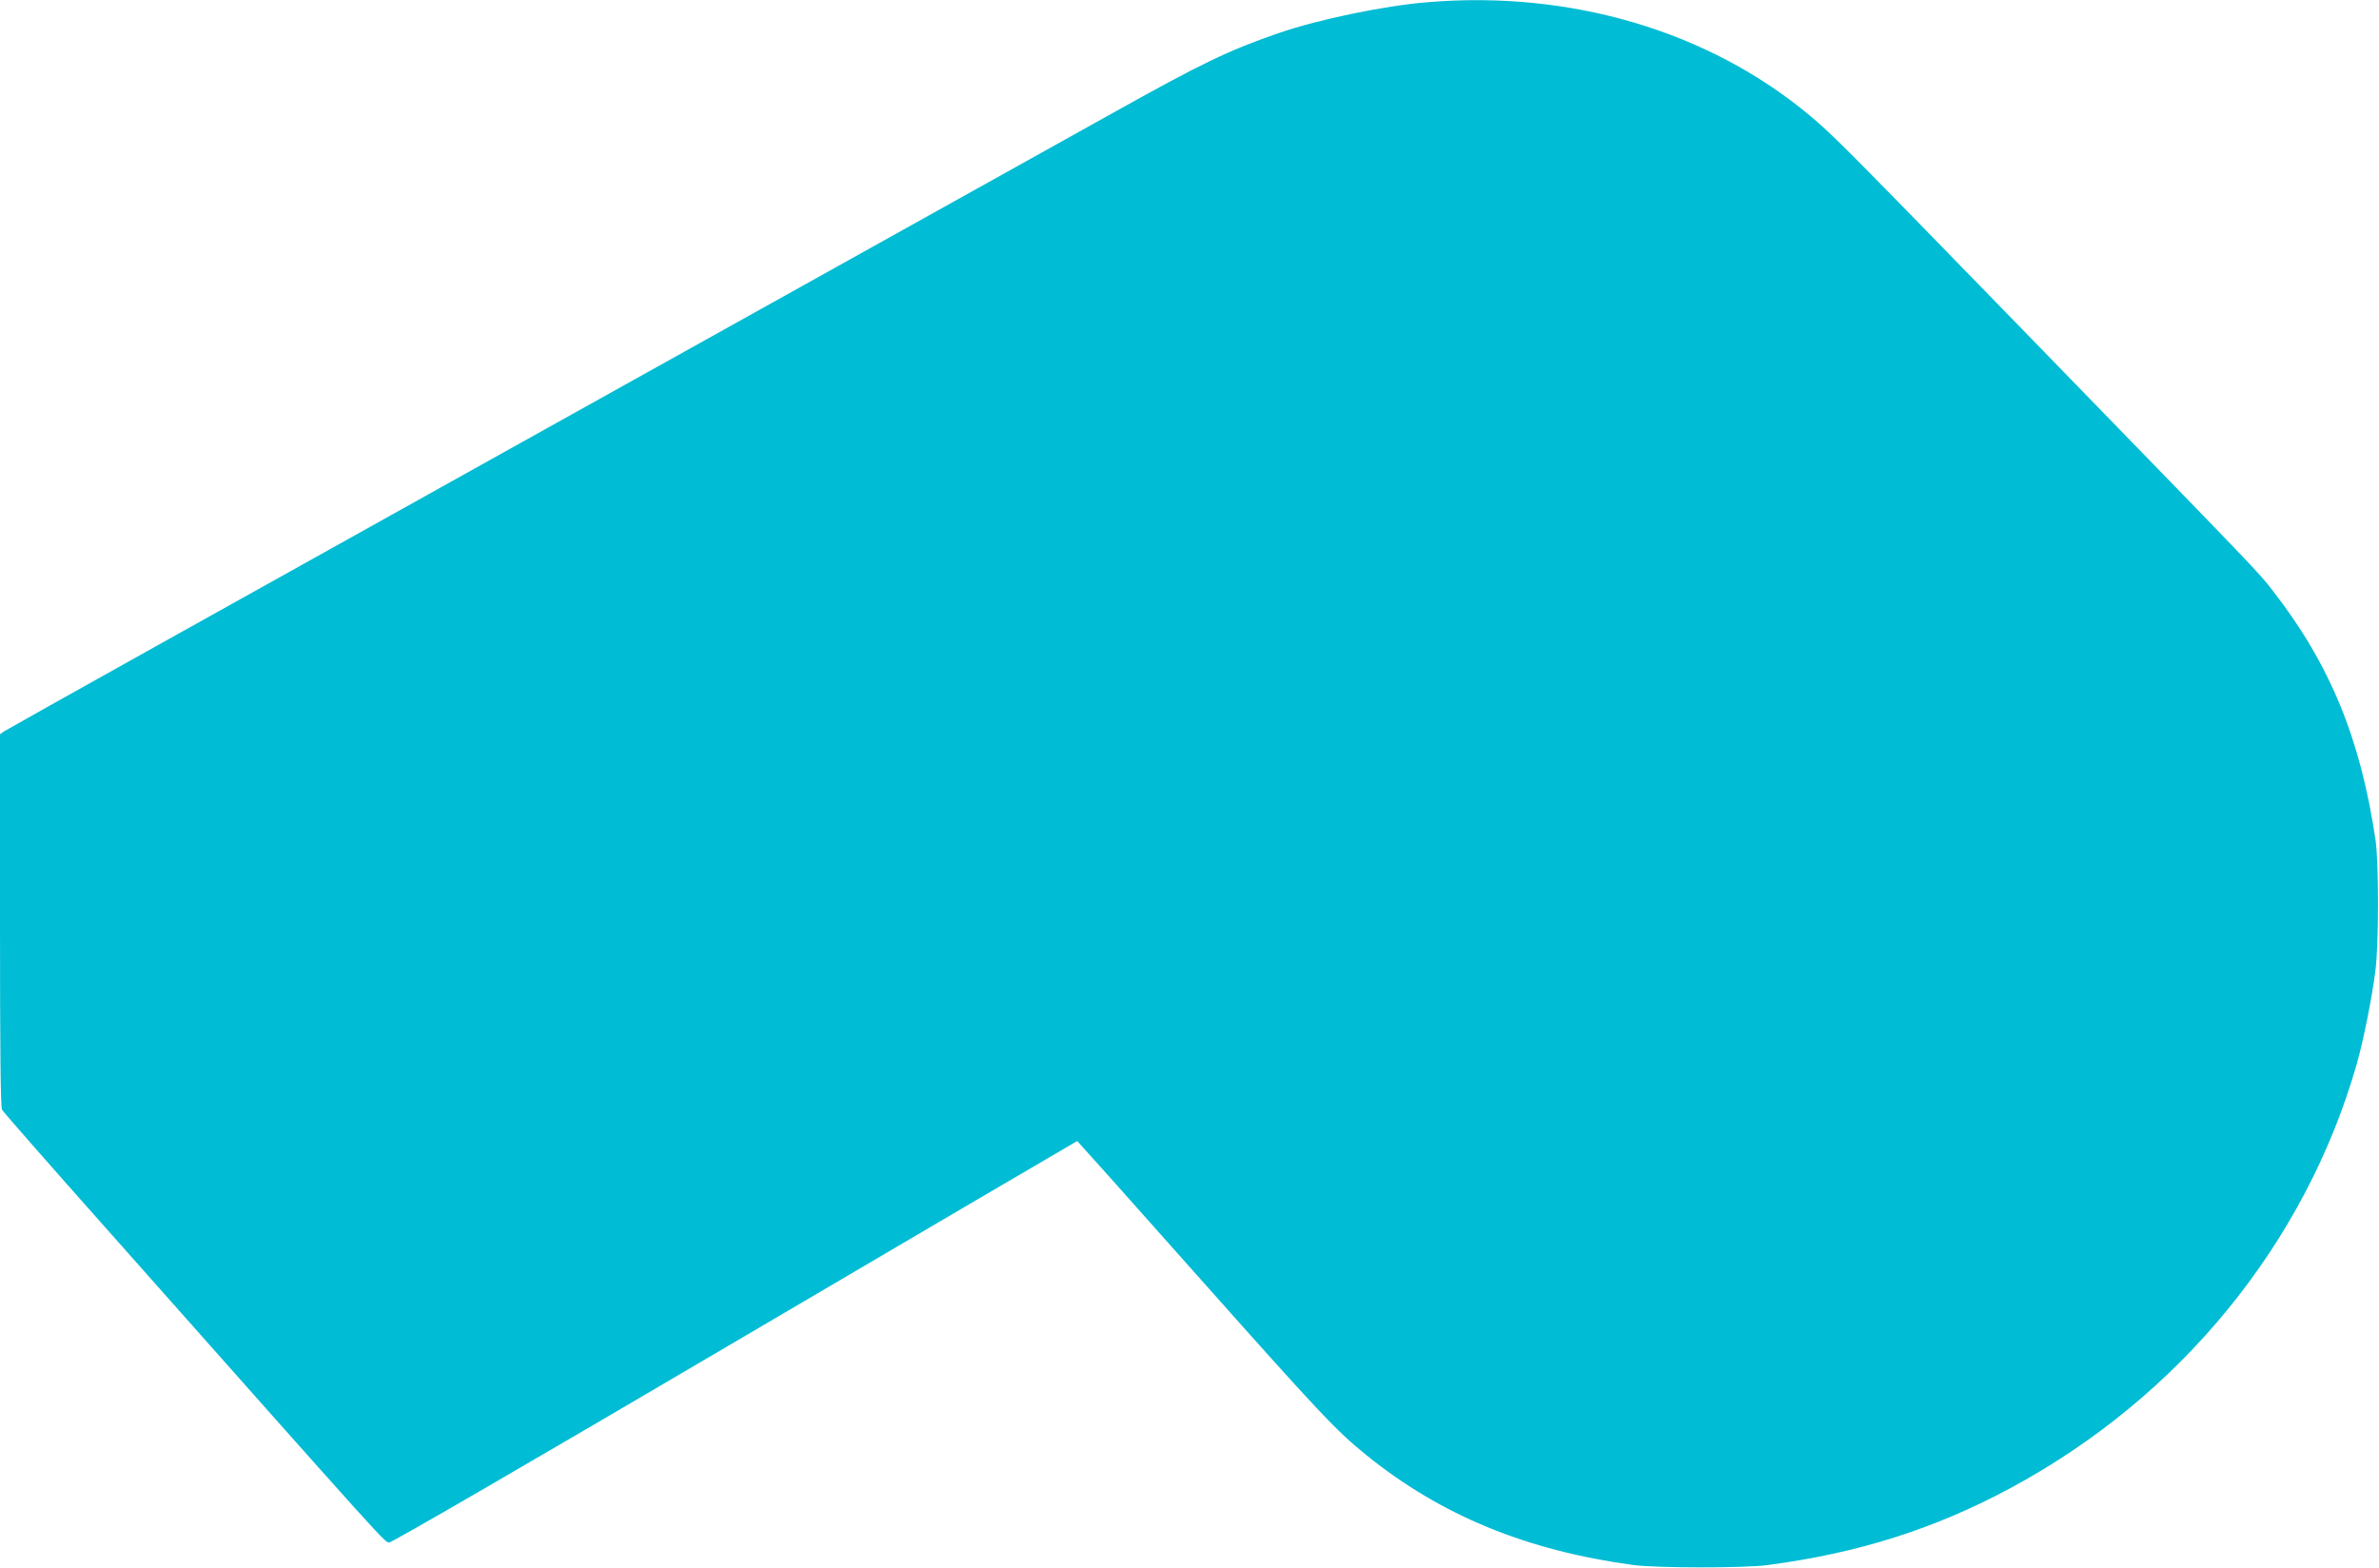
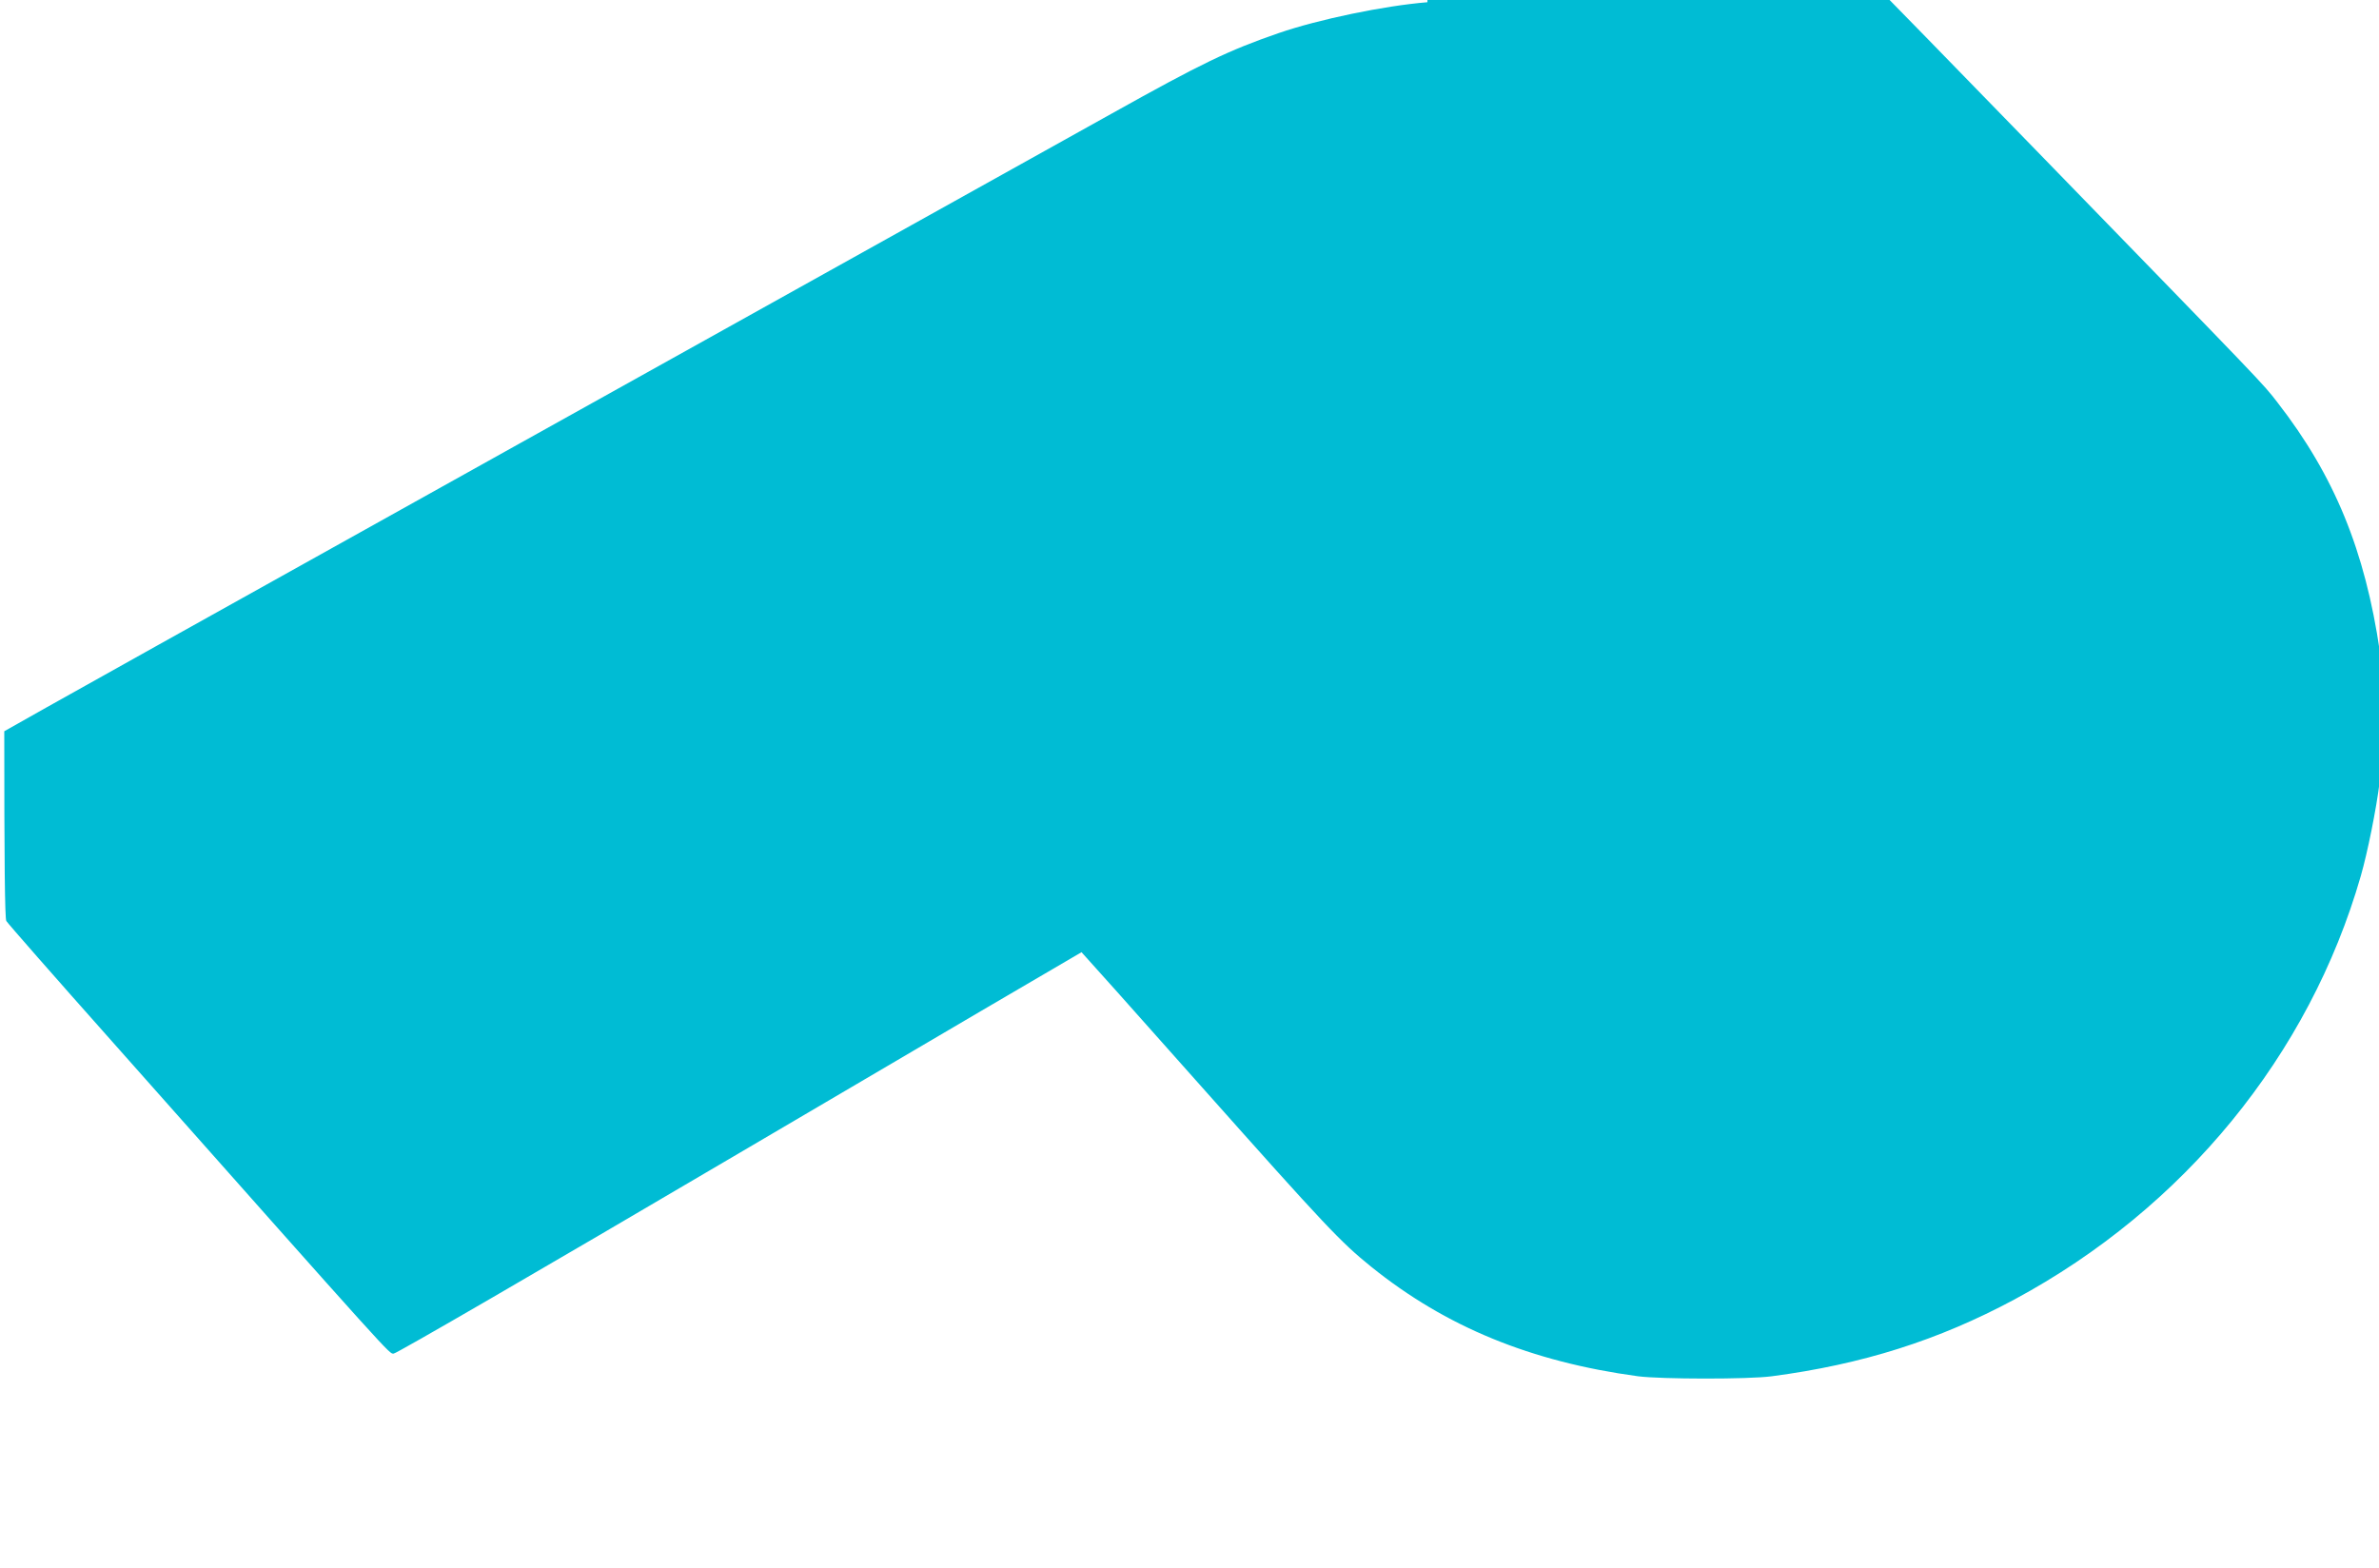
<svg xmlns="http://www.w3.org/2000/svg" version="1.0" width="1280pt" height="844pt" viewBox="0 0 1280 844" preserveAspectRatio="xMidYMid meet">
  <g transform="translate(0,844) scale(0.1,-0.1)" fill="#00bcd4" stroke="none">
-     <path d="M7680 8428 c-233 -19 -585 -92 -800 -166 -272 -94 -413 -162 -900 -434 -234 -130 -1665 -928 -3180 -1772 -1515 -844 -2765 -1542 -2777 -1551 l-23 -16 0 -1000 c0 -700 3 -1006 11 -1021 6 -11 261 -302 567 -646 1540 -1736 1492 -1682 1517 -1682 15 0 782 445 1861 1080 1010 594 1838 1080 1840 1080 1 0 292 -325 645 -723 669 -752 749 -837 914 -970 401 -323 859 -511 1435 -589 124 -16 593 -17 720 0 487 64 897 194 1305 413 913 491 1587 1315 1864 2279 36 125 84 362 102 510 18 138 18 574 1 695 -80 547 -245 949 -551 1343 -82 106 -54 76 -1294 1352 -1018 1047 -1073 1102 -1197 1206 -544 456 -1288 677 -2060 612z" />
+     <path d="M7680 8428 c-233 -19 -585 -92 -800 -166 -272 -94 -413 -162 -900 -434 -234 -130 -1665 -928 -3180 -1772 -1515 -844 -2765 -1542 -2777 -1551 c0 -700 3 -1006 11 -1021 6 -11 261 -302 567 -646 1540 -1736 1492 -1682 1517 -1682 15 0 782 445 1861 1080 1010 594 1838 1080 1840 1080 1 0 292 -325 645 -723 669 -752 749 -837 914 -970 401 -323 859 -511 1435 -589 124 -16 593 -17 720 0 487 64 897 194 1305 413 913 491 1587 1315 1864 2279 36 125 84 362 102 510 18 138 18 574 1 695 -80 547 -245 949 -551 1343 -82 106 -54 76 -1294 1352 -1018 1047 -1073 1102 -1197 1206 -544 456 -1288 677 -2060 612z" />
  </g>
</svg>